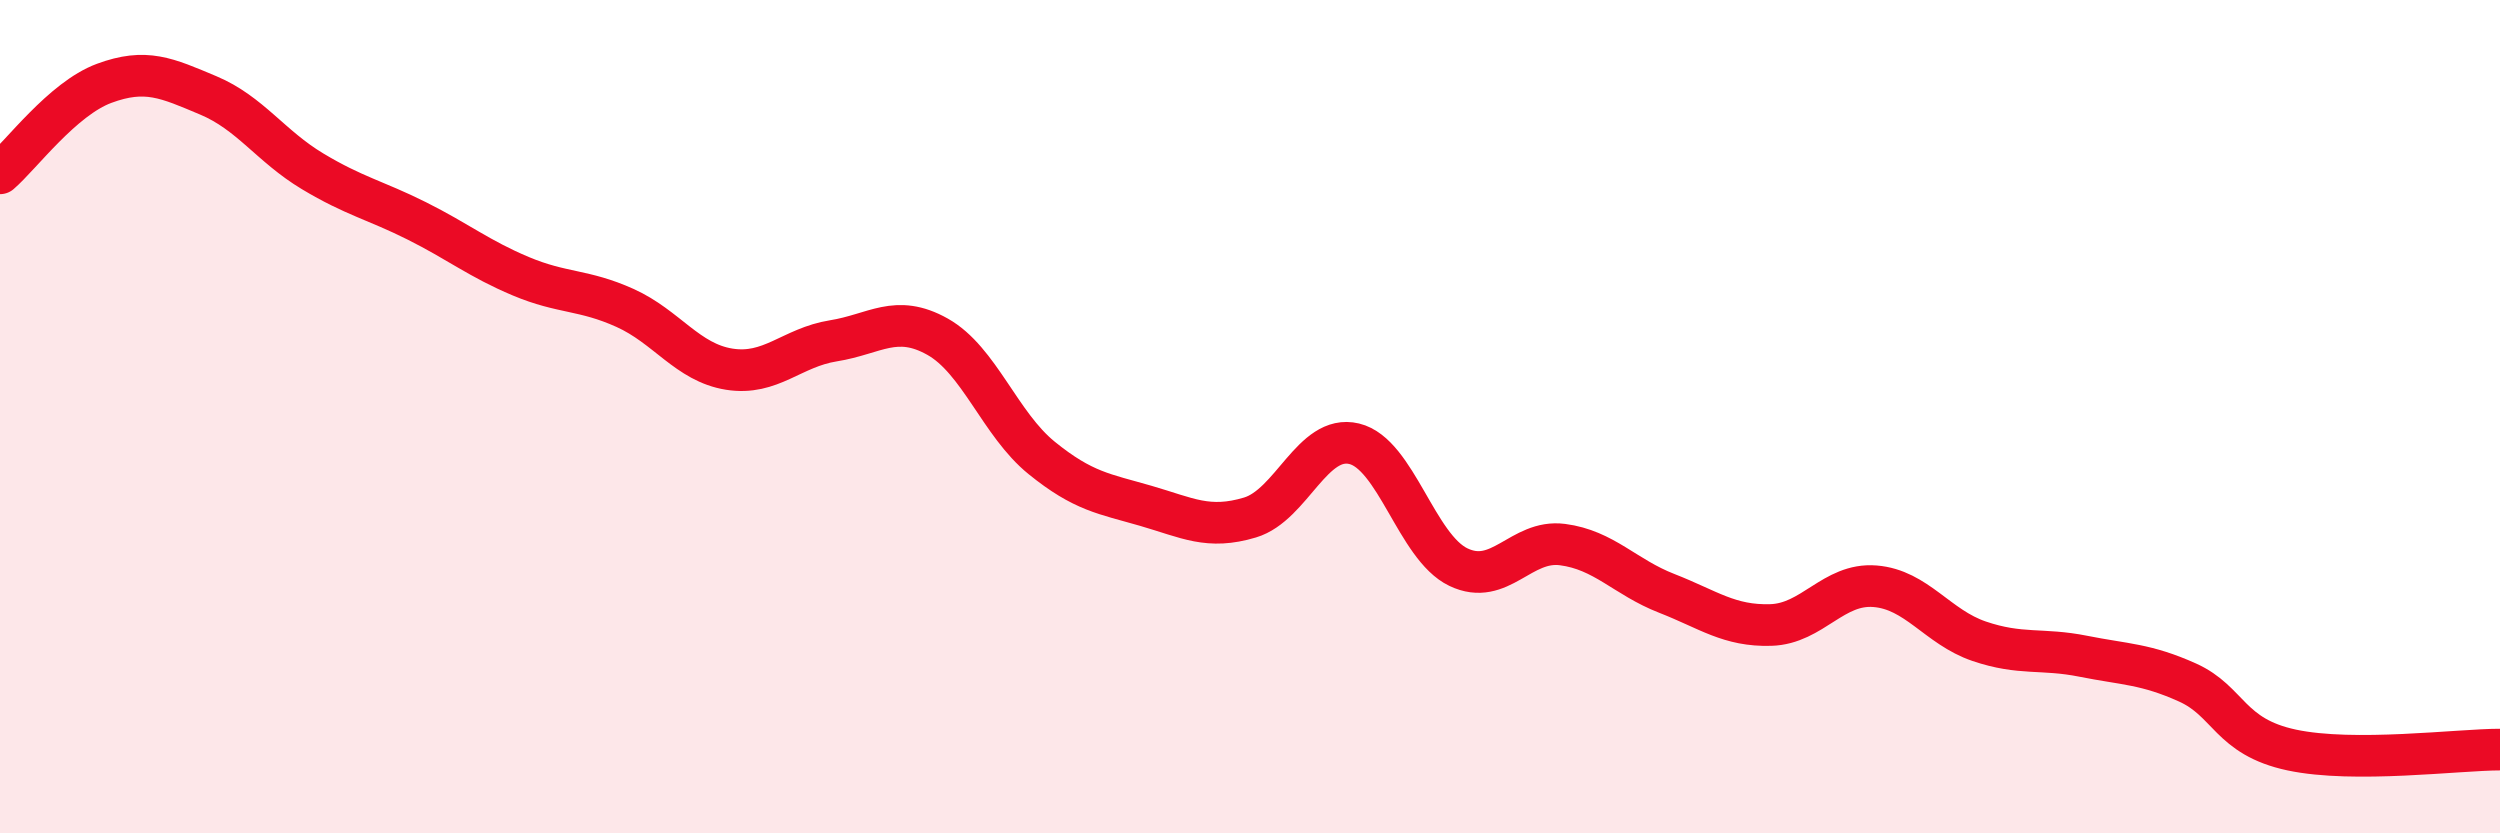
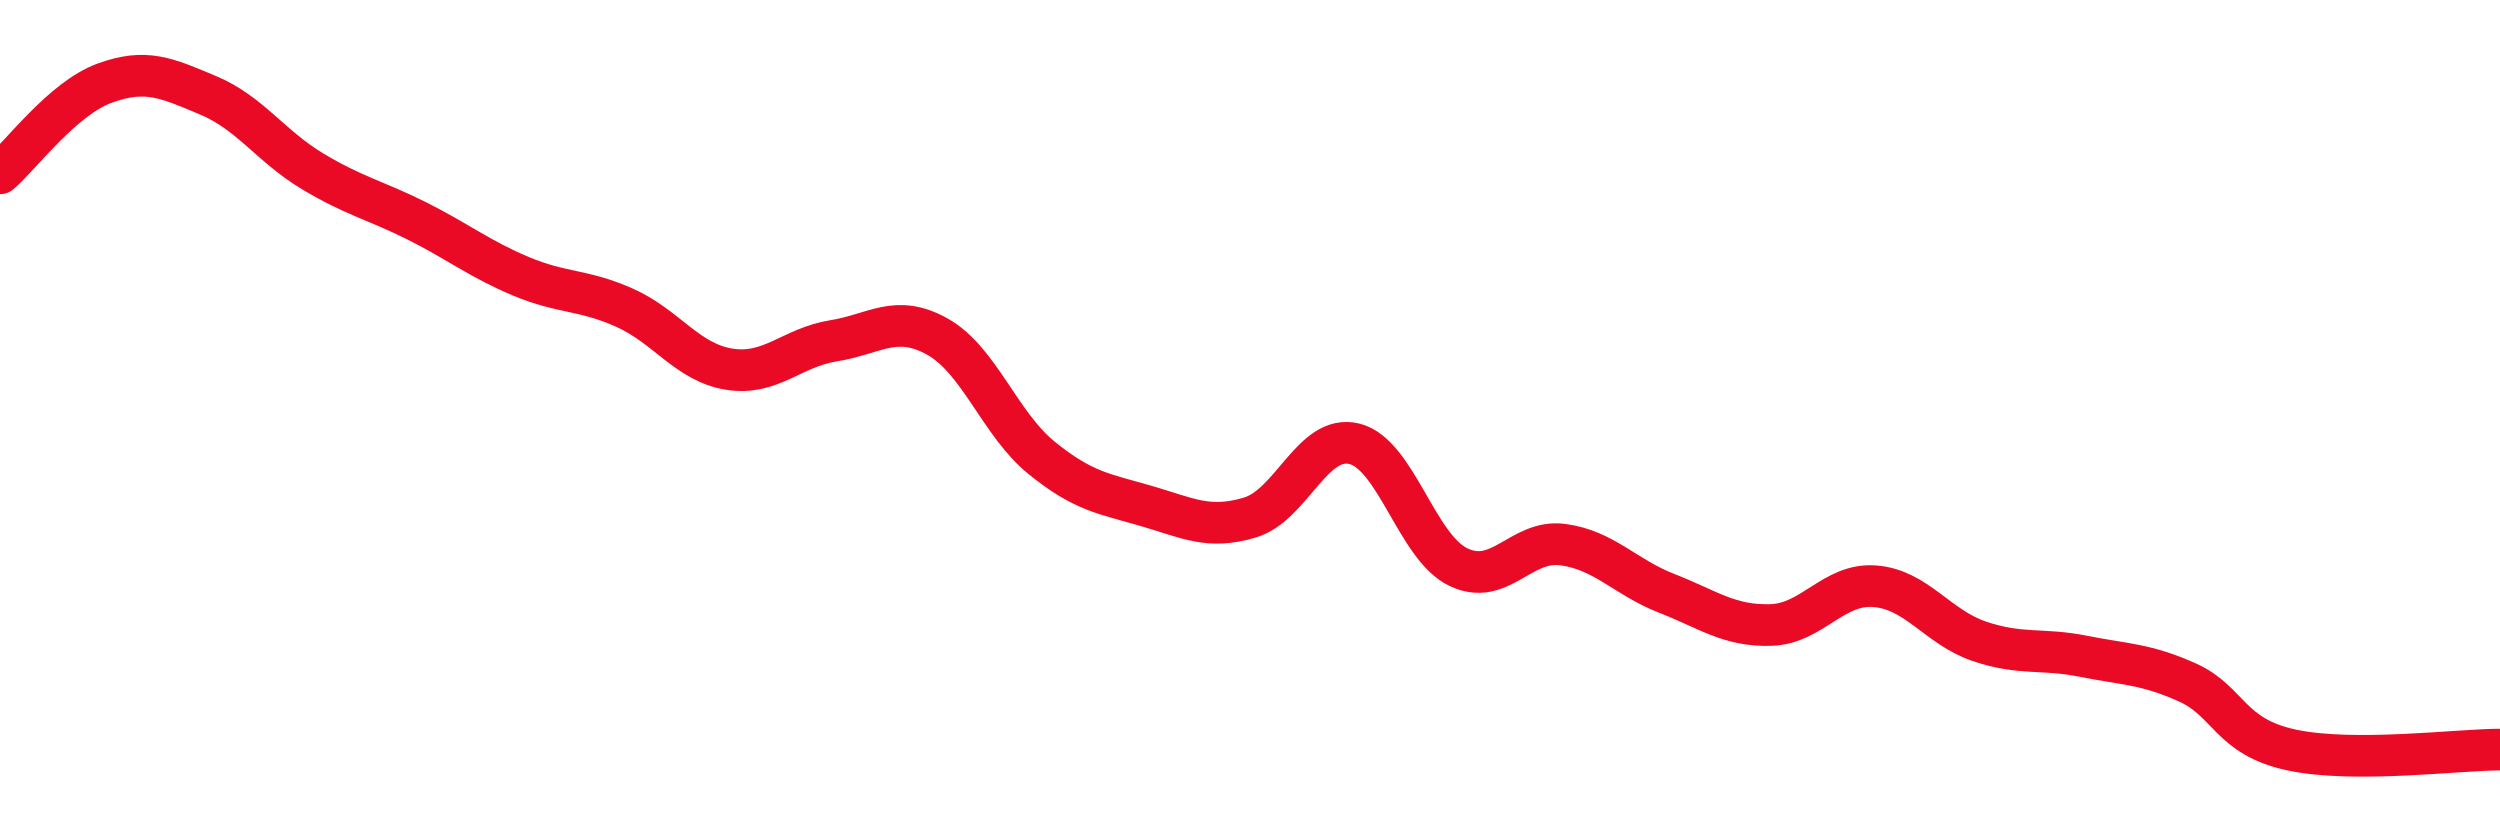
<svg xmlns="http://www.w3.org/2000/svg" width="60" height="20" viewBox="0 0 60 20">
-   <path d="M 0,4.16 C 0.5,3.73 1.5,2.37 2.5,2 C 3.5,1.63 4,1.87 5,2.29 C 6,2.71 6.5,3.51 7.5,4.11 C 8.5,4.71 9,4.8 10,5.3 C 11,5.8 11.5,6.21 12.5,6.63 C 13.5,7.05 14,6.94 15,7.39 C 16,7.84 16.5,8.7 17.5,8.86 C 18.5,9.02 19,8.34 20,8.18 C 21,8.02 21.5,7.52 22.5,8.08 C 23.5,8.64 24,10.18 25,10.99 C 26,11.8 26.5,11.85 27.5,12.14 C 28.5,12.43 29,12.72 30,12.42 C 31,12.12 31.5,10.41 32.5,10.65 C 33.5,10.89 34,13.13 35,13.61 C 36,14.09 36.5,12.94 37.5,13.07 C 38.5,13.2 39,13.85 40,14.24 C 41,14.63 41.5,15.03 42.5,15 C 43.5,14.97 44,13.99 45,14.07 C 46,14.15 46.5,15.05 47.5,15.39 C 48.5,15.73 49,15.55 50,15.75 C 51,15.95 51.5,15.93 52.5,16.38 C 53.5,16.83 53.5,17.68 55,18 C 56.5,18.32 59,17.99 60,17.99L60 20L0 20Z" fill="#EB0A25" opacity="0.1" stroke-linecap="round" stroke-linejoin="round" />
  <path d="M 0,4.16 C 0.5,3.73 1.5,2.37 2.5,2 C 3.5,1.63 4,1.87 5,2.29 C 6,2.71 6.5,3.51 7.5,4.11 C 8.5,4.71 9,4.8 10,5.3 C 11,5.8 11.5,6.21 12.5,6.63 C 13.5,7.05 14,6.94 15,7.39 C 16,7.84 16.5,8.7 17.5,8.86 C 18.5,9.02 19,8.34 20,8.18 C 21,8.02 21.5,7.52 22.5,8.08 C 23.5,8.64 24,10.18 25,10.99 C 26,11.8 26.5,11.85 27.5,12.14 C 28.5,12.43 29,12.72 30,12.42 C 31,12.12 31.5,10.41 32.5,10.65 C 33.5,10.89 34,13.13 35,13.61 C 36,14.09 36.5,12.94 37.5,13.07 C 38.5,13.2 39,13.85 40,14.24 C 41,14.63 41.5,15.03 42.5,15 C 43.5,14.97 44,13.99 45,14.07 C 46,14.15 46.5,15.05 47.5,15.39 C 48.5,15.73 49,15.55 50,15.75 C 51,15.95 51.5,15.93 52.5,16.38 C 53.5,16.83 53.5,17.68 55,18 C 56.5,18.32 59,17.99 60,17.99" stroke="#EB0A25" stroke-width="1" fill="none" stroke-linecap="round" stroke-linejoin="round" />
</svg>